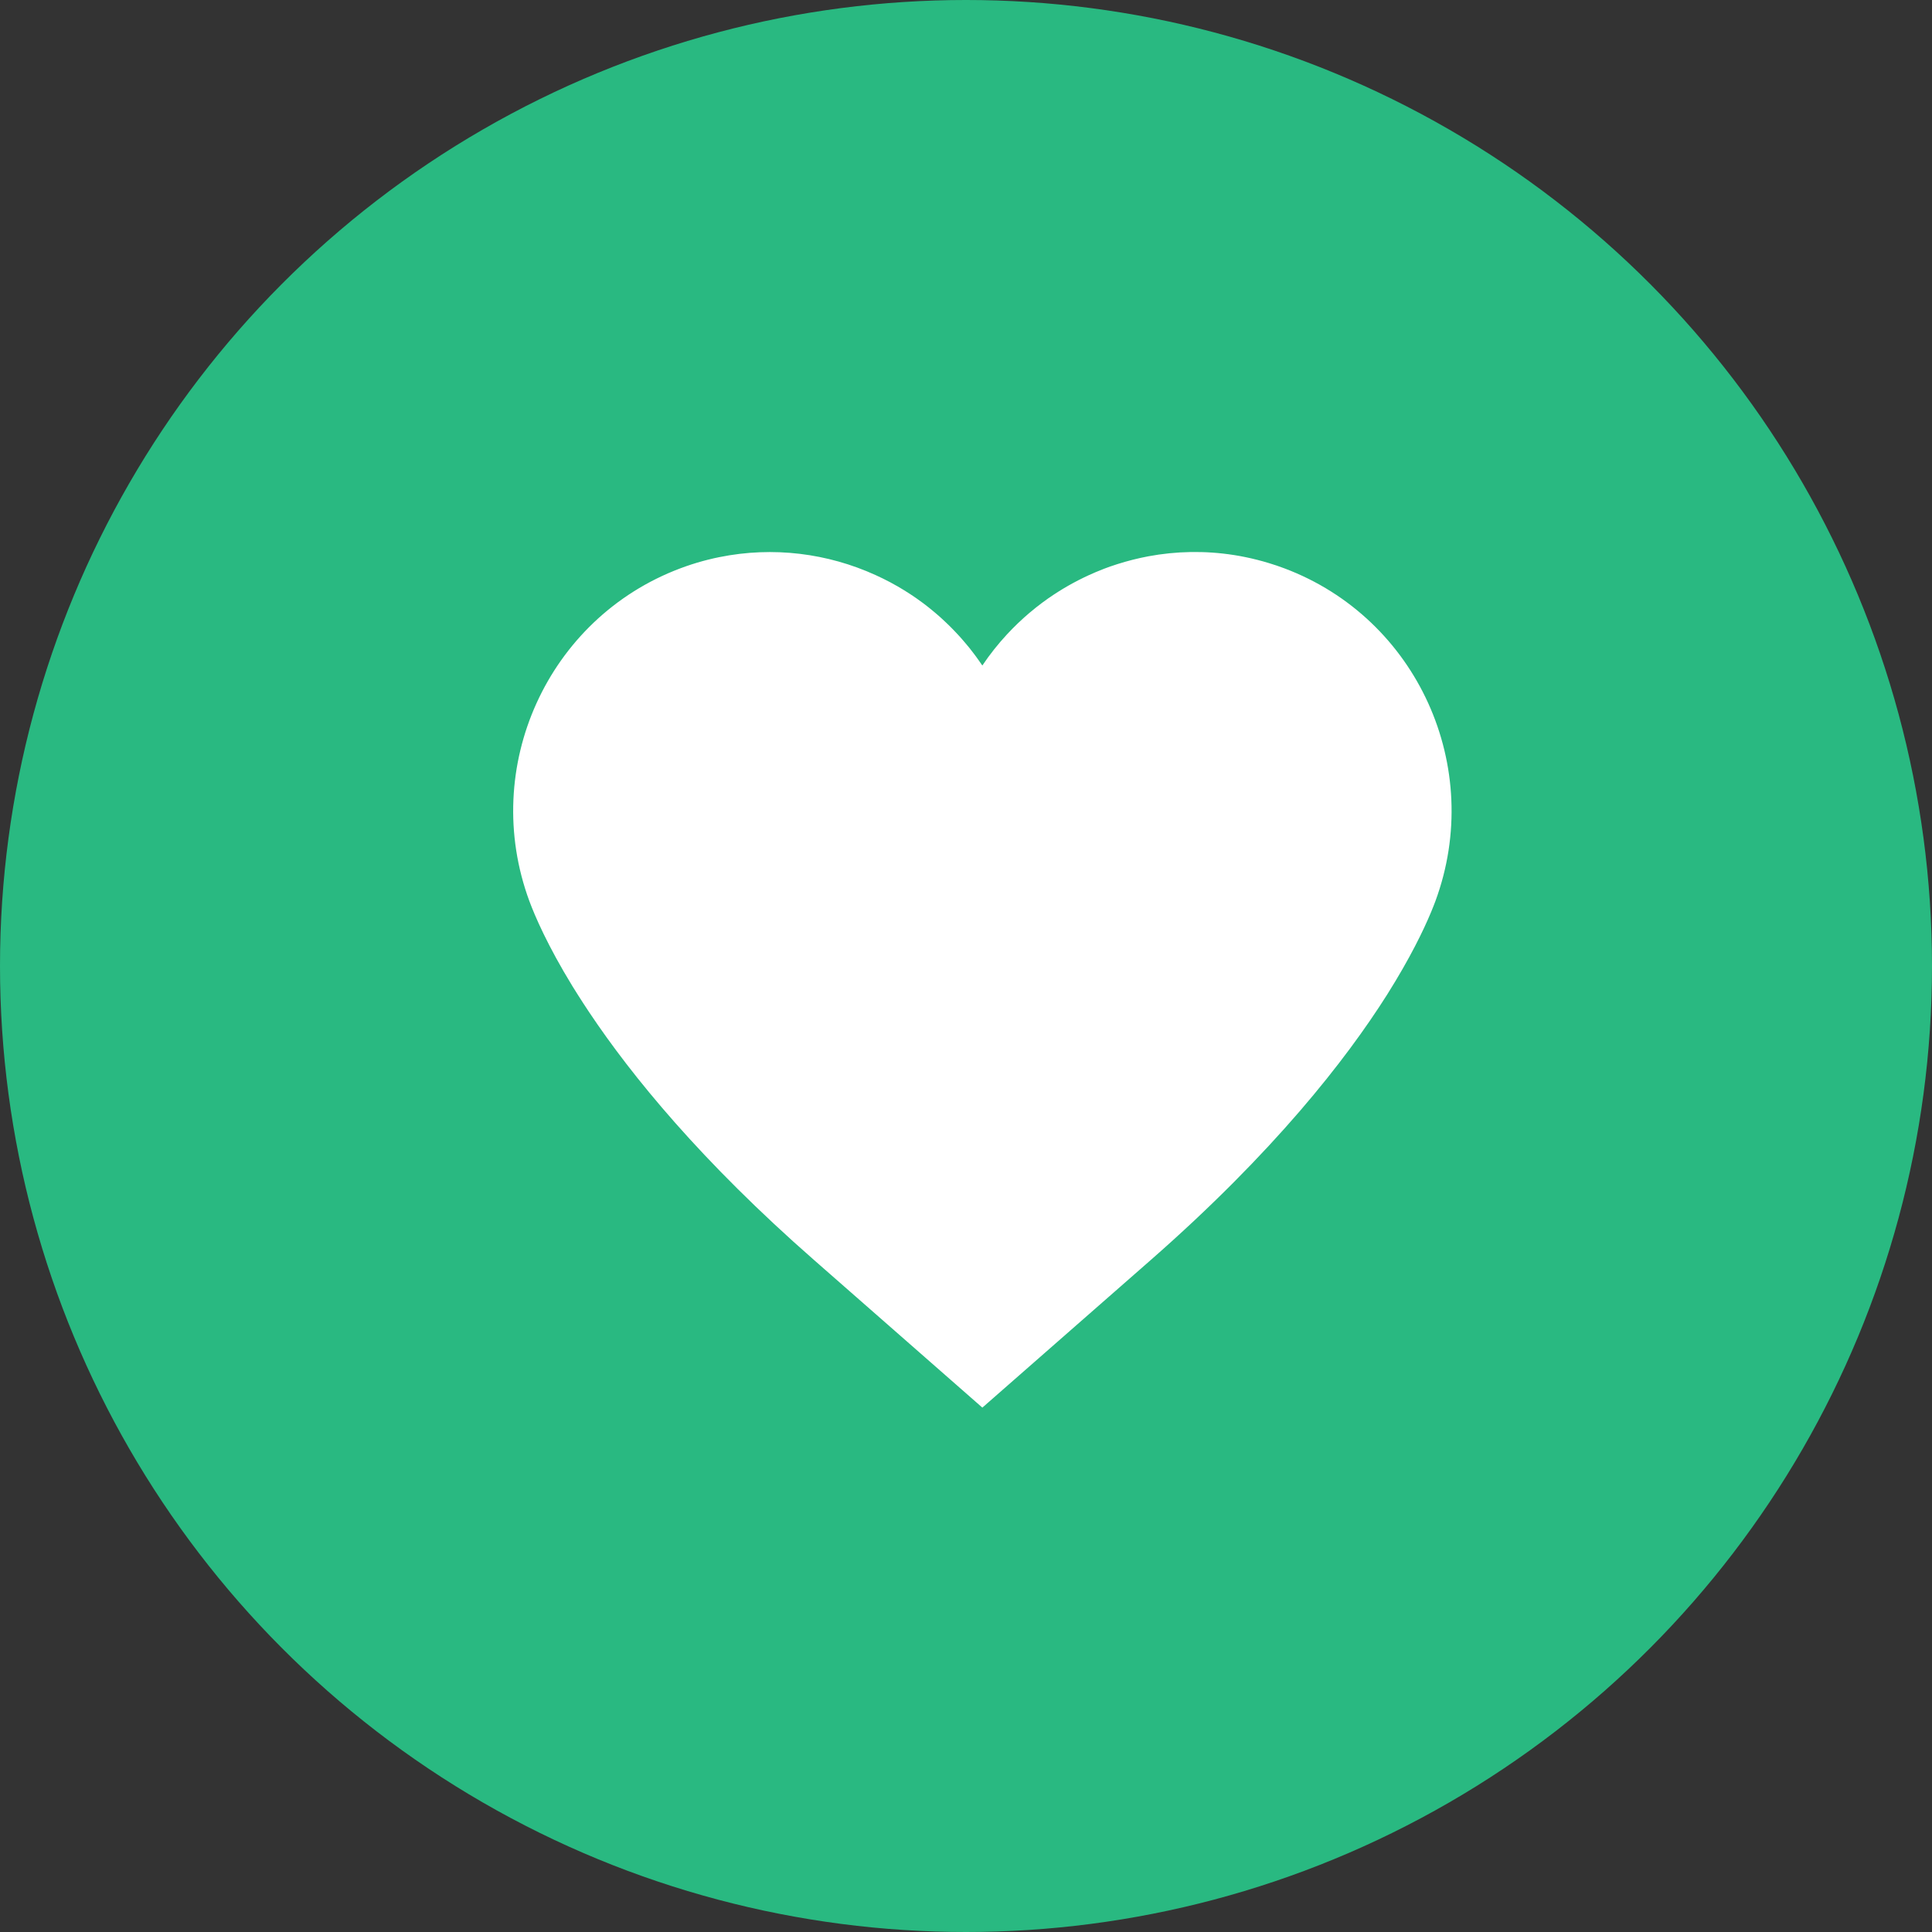
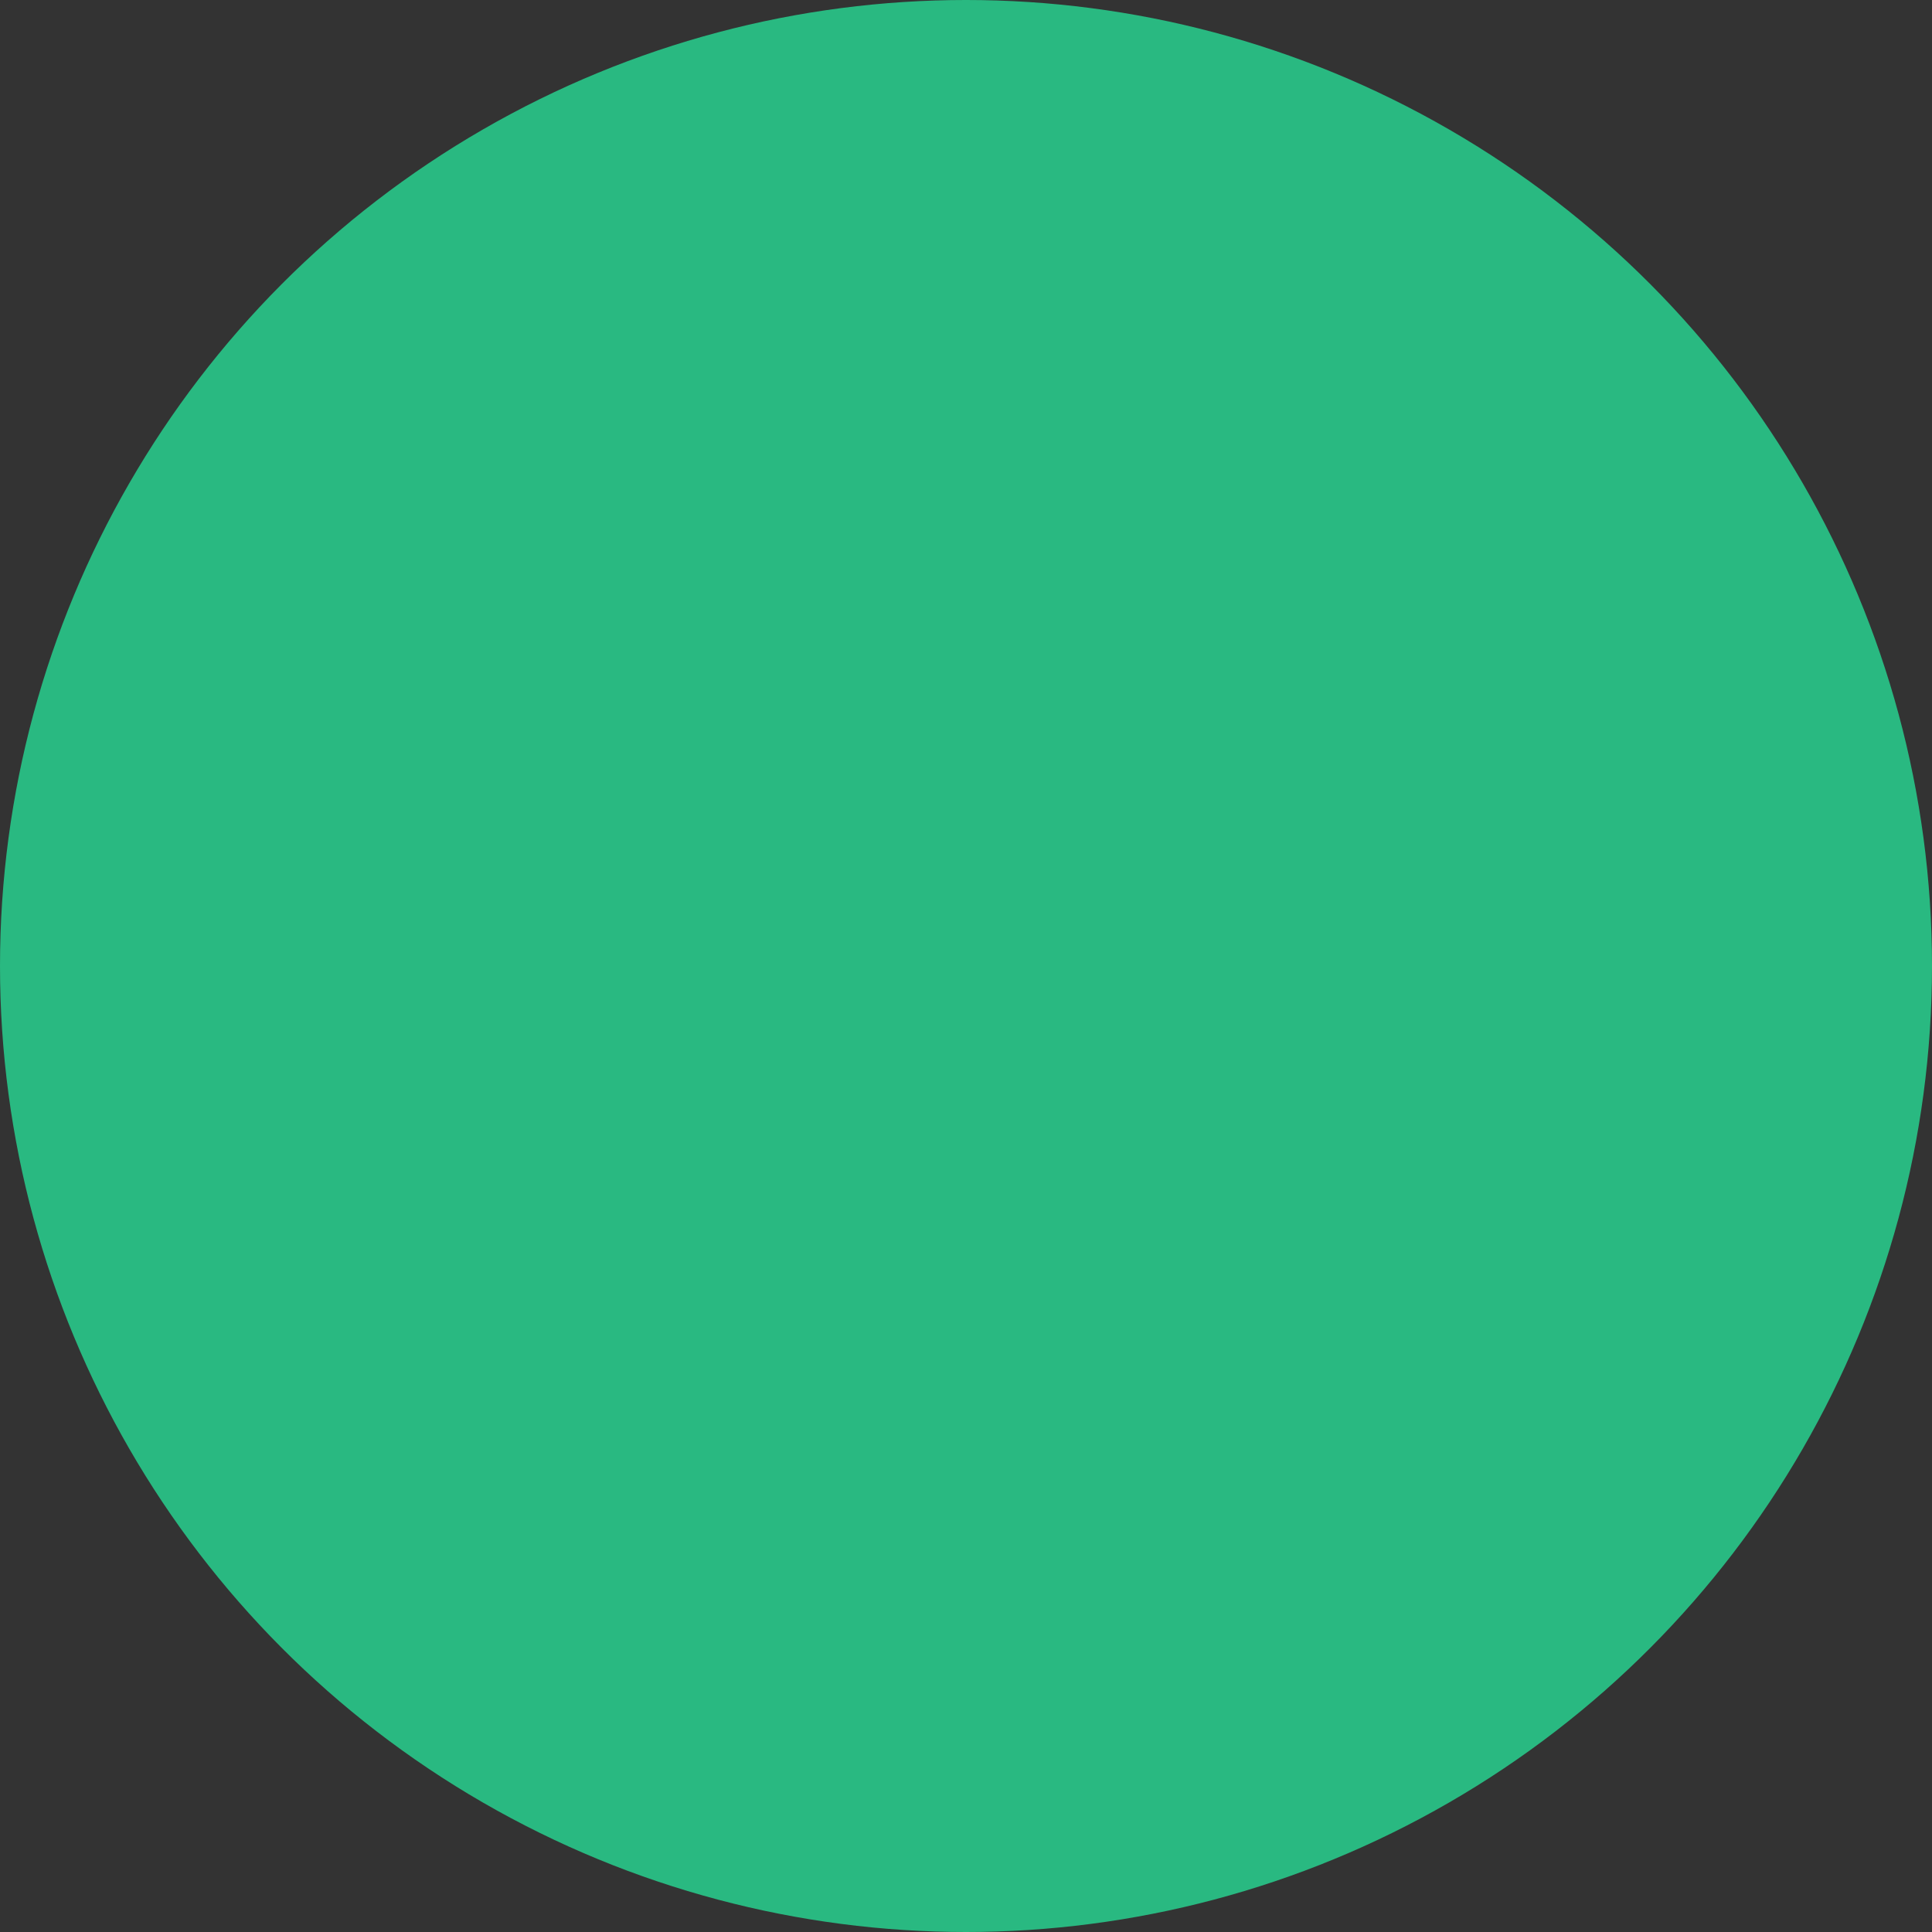
<svg xmlns="http://www.w3.org/2000/svg" width="70" height="70" viewBox="0 0 70 70" fill="none">
  <rect x="0" y="0" width="70" height="70" fill="#333333" stroke="none" />
  <circle cx="35" cy="35" r="35" fill="#29B981" />
-   <path d="M46.538 20.593C46.347 20.521 46.155 20.456 45.962 20.398C45.961 20.398 45.958 20.397 45.957 20.397C45.906 20.382 45.854 20.367 45.804 20.352C45.788 20.347 45.772 20.343 45.756 20.338C45.715 20.326 45.674 20.316 45.631 20.305C45.605 20.298 45.579 20.291 45.553 20.284C45.519 20.276 45.486 20.268 45.453 20.26C45.418 20.252 45.382 20.242 45.347 20.234C45.322 20.229 45.295 20.223 45.27 20.217C45.227 20.208 45.183 20.197 45.14 20.189C45.122 20.186 45.103 20.183 45.085 20.178C45.034 20.168 44.982 20.158 44.932 20.148C44.921 20.146 44.909 20.143 44.898 20.142C44.839 20.132 44.78 20.121 44.721 20.112C44.716 20.111 44.711 20.111 44.707 20.11C43.659 19.946 42.61 19.968 41.6 20.157C41.596 20.158 41.593 20.158 41.591 20.159C41.413 20.193 41.239 20.231 41.064 20.275C41.05 20.278 41.038 20.282 41.024 20.285C40.857 20.328 40.692 20.374 40.528 20.426C40.51 20.431 40.491 20.437 40.473 20.443C40.394 20.468 40.315 20.495 40.238 20.521C40.236 20.521 40.235 20.522 40.233 20.522C40.152 20.551 40.072 20.581 39.992 20.611C39.976 20.617 39.961 20.623 39.946 20.63C39.781 20.694 39.617 20.763 39.456 20.837C39.454 20.838 39.451 20.839 39.449 20.84C38.938 21.074 38.449 21.353 37.986 21.676C37.986 21.676 37.986 21.676 37.985 21.676C37.911 21.727 37.837 21.782 37.764 21.836C37.76 21.838 37.757 21.84 37.753 21.844C37.68 21.898 37.608 21.954 37.536 22.011C37.532 22.014 37.528 22.018 37.524 22.021C37.457 22.074 37.392 22.127 37.327 22.183C37.319 22.188 37.312 22.195 37.304 22.201C37.236 22.259 37.168 22.319 37.101 22.378C37.097 22.381 37.095 22.384 37.092 22.387C37.028 22.444 36.965 22.502 36.903 22.562C36.896 22.569 36.888 22.576 36.881 22.582C36.749 22.709 36.621 22.839 36.495 22.974C36.492 22.978 36.487 22.982 36.484 22.986C36.161 23.335 35.862 23.71 35.592 24.113C35.564 24.071 35.535 24.03 35.505 23.988C35.494 23.972 35.483 23.955 35.471 23.939C35.44 23.895 35.41 23.852 35.377 23.808C35.361 23.787 35.346 23.766 35.331 23.745C35.279 23.676 35.227 23.607 35.173 23.539C35.154 23.515 35.134 23.489 35.115 23.465C35.085 23.428 35.055 23.391 35.024 23.356C35.002 23.328 34.979 23.3 34.955 23.274C34.911 23.222 34.867 23.171 34.822 23.12C34.792 23.087 34.763 23.054 34.732 23.02C34.703 22.989 34.675 22.959 34.646 22.928C34.616 22.897 34.587 22.866 34.557 22.835C34.526 22.804 34.496 22.771 34.466 22.741C34.42 22.695 34.373 22.649 34.326 22.604C34.3 22.579 34.274 22.554 34.246 22.528C34.21 22.495 34.174 22.46 34.138 22.427C34.114 22.405 34.09 22.383 34.066 22.361C34.01 22.312 33.954 22.263 33.898 22.215C33.874 22.194 33.85 22.175 33.826 22.155C33.782 22.119 33.74 22.084 33.697 22.049C33.675 22.032 33.654 22.014 33.633 21.997C33.572 21.949 33.51 21.901 33.449 21.855C33.429 21.84 33.409 21.827 33.389 21.812C33.339 21.775 33.287 21.737 33.236 21.701C33.218 21.688 33.199 21.674 33.181 21.662C33.115 21.616 33.047 21.57 32.979 21.526C32.964 21.517 32.95 21.508 32.935 21.498C32.876 21.459 32.816 21.421 32.755 21.384C32.74 21.375 32.726 21.366 32.712 21.358C32.638 21.313 32.565 21.27 32.491 21.227C32.484 21.223 32.477 21.219 32.469 21.216C32.398 21.176 32.328 21.137 32.257 21.098C32.246 21.093 32.236 21.088 32.226 21.082C32.067 20.998 31.905 20.919 31.741 20.844C31.737 20.841 31.731 20.839 31.726 20.837C29.992 20.047 28.019 19.79 26.068 20.185C26.065 20.185 26.063 20.186 26.061 20.186C25.997 20.199 25.933 20.212 25.869 20.227C25.864 20.229 25.86 20.23 25.856 20.23C25.793 20.244 25.732 20.259 25.669 20.275C25.663 20.276 25.659 20.277 25.654 20.278C25.591 20.294 25.527 20.31 25.464 20.328C25.461 20.329 25.456 20.33 25.453 20.331C25.183 20.405 24.915 20.492 24.647 20.593C19.836 22.402 17.388 27.801 19.181 32.651C19.378 33.181 19.831 34.245 20.742 35.733C20.804 35.834 20.869 35.938 20.936 36.042C21.065 36.247 21.203 36.458 21.35 36.679C22.895 38.992 25.423 42.086 29.491 45.65L35.592 51H35.593L41.697 45.65C46.154 41.743 48.764 38.4 50.26 36.034C50.471 35.701 50.658 35.384 50.827 35.091C51.489 33.937 51.84 33.1 52.007 32.651C53.798 27.801 51.351 22.402 46.538 20.593Z" fill="white" />
</svg>